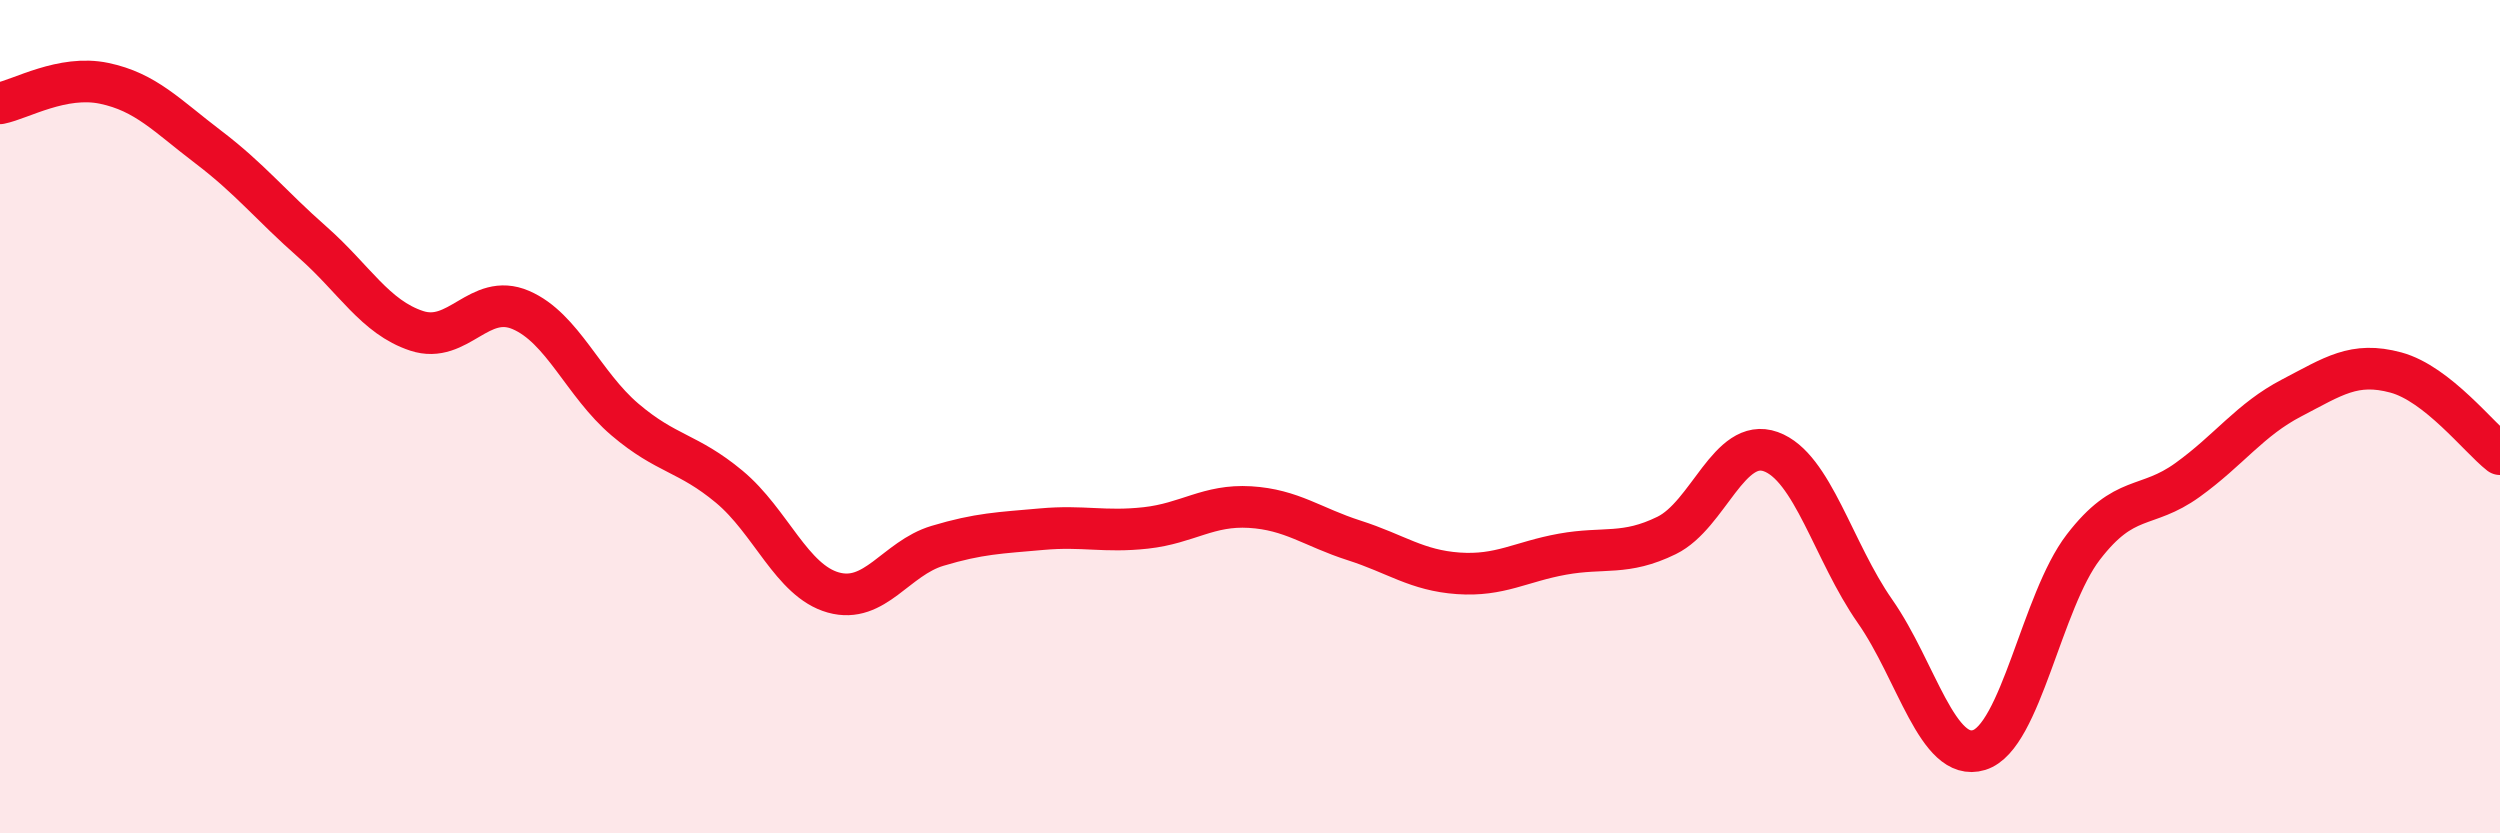
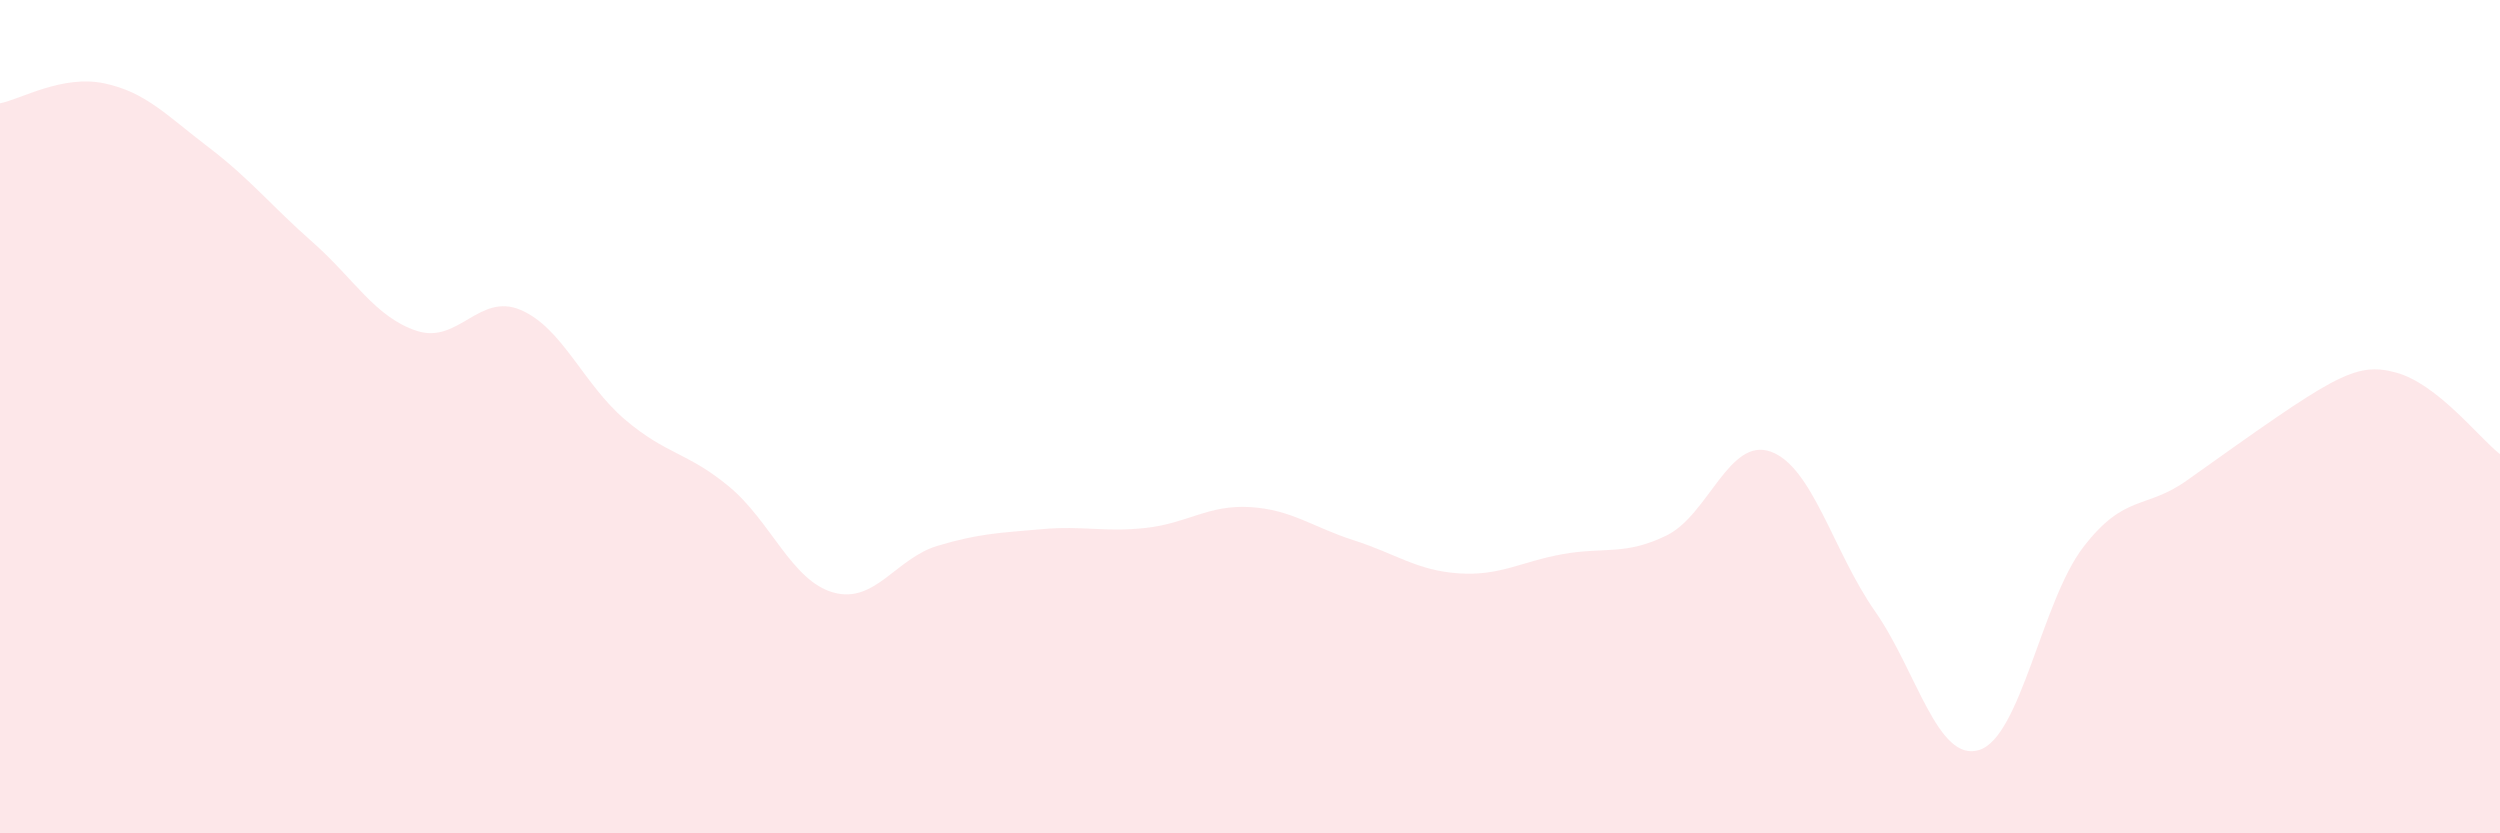
<svg xmlns="http://www.w3.org/2000/svg" width="60" height="20" viewBox="0 0 60 20">
-   <path d="M 0,2.48 C 0.5,2.38 1.5,1.79 2.5,2 C 3.5,2.21 4,2.77 5,3.53 C 6,4.29 6.5,4.93 7.5,5.81 C 8.5,6.69 9,7.61 10,7.94 C 11,8.27 11.5,7.01 12.5,7.44 C 13.5,7.87 14,9.22 15,10.07 C 16,10.92 16.5,10.85 17.5,11.68 C 18.5,12.51 19,13.94 20,14.22 C 21,14.5 21.5,13.4 22.5,13.1 C 23.5,12.8 24,12.79 25,12.7 C 26,12.61 26.5,12.78 27.5,12.67 C 28.5,12.56 29,12.11 30,12.17 C 31,12.23 31.5,12.65 32.5,12.97 C 33.5,13.29 34,13.69 35,13.76 C 36,13.83 36.5,13.48 37.5,13.3 C 38.5,13.12 39,13.34 40,12.85 C 41,12.36 41.5,10.48 42.5,10.84 C 43.5,11.2 44,13.24 45,14.67 C 46,16.1 46.5,18.31 47.5,18 C 48.5,17.69 49,14.43 50,13.13 C 51,11.83 51.5,12.24 52.5,11.52 C 53.5,10.8 54,10.07 55,9.55 C 56,9.03 56.5,8.67 57.5,8.94 C 58.5,9.21 59.5,10.51 60,10.9L60 20L0 20Z" fill="#EB0A25" opacity="0.1" stroke-linecap="round" stroke-linejoin="round" />
-   <path d="M 0,2.48 C 0.5,2.38 1.5,1.79 2.5,2 C 3.5,2.21 4,2.77 5,3.53 C 6,4.29 6.5,4.93 7.5,5.81 C 8.5,6.69 9,7.61 10,7.94 C 11,8.27 11.5,7.01 12.5,7.44 C 13.5,7.87 14,9.22 15,10.07 C 16,10.92 16.5,10.85 17.5,11.68 C 18.5,12.51 19,13.94 20,14.22 C 21,14.5 21.5,13.4 22.5,13.1 C 23.5,12.8 24,12.79 25,12.7 C 26,12.61 26.5,12.78 27.5,12.67 C 28.5,12.56 29,12.11 30,12.17 C 31,12.23 31.5,12.65 32.5,12.97 C 33.5,13.29 34,13.69 35,13.76 C 36,13.83 36.5,13.48 37.5,13.3 C 38.5,13.12 39,13.34 40,12.85 C 41,12.36 41.5,10.48 42.5,10.84 C 43.5,11.2 44,13.24 45,14.67 C 46,16.1 46.5,18.31 47.5,18 C 48.5,17.69 49,14.43 50,13.13 C 51,11.83 51.5,12.24 52.5,11.52 C 53.5,10.8 54,10.07 55,9.55 C 56,9.03 56.5,8.67 57.5,8.94 C 58.5,9.21 59.5,10.51 60,10.9" stroke="#EB0A25" stroke-width="1" fill="none" stroke-linecap="round" stroke-linejoin="round" />
+   <path d="M 0,2.48 C 0.5,2.38 1.5,1.79 2.5,2 C 3.5,2.21 4,2.77 5,3.53 C 6,4.29 6.5,4.93 7.5,5.81 C 8.5,6.69 9,7.61 10,7.94 C 11,8.27 11.5,7.01 12.5,7.44 C 13.5,7.87 14,9.22 15,10.07 C 16,10.92 16.5,10.85 17.5,11.68 C 18.5,12.51 19,13.94 20,14.22 C 21,14.5 21.5,13.4 22.5,13.1 C 23.5,12.8 24,12.79 25,12.7 C 26,12.61 26.5,12.78 27.5,12.67 C 28.5,12.56 29,12.11 30,12.17 C 31,12.23 31.5,12.65 32.5,12.97 C 33.5,13.29 34,13.69 35,13.76 C 36,13.83 36.5,13.48 37.5,13.3 C 38.5,13.12 39,13.34 40,12.85 C 41,12.36 41.5,10.48 42.5,10.84 C 43.5,11.2 44,13.24 45,14.67 C 46,16.1 46.5,18.31 47.5,18 C 48.5,17.69 49,14.43 50,13.13 C 51,11.83 51.5,12.24 52.5,11.52 C 56,9.03 56.5,8.67 57.5,8.94 C 58.5,9.21 59.5,10.51 60,10.9L60 20L0 20Z" fill="#EB0A25" opacity="0.1" stroke-linecap="round" stroke-linejoin="round" />
</svg>